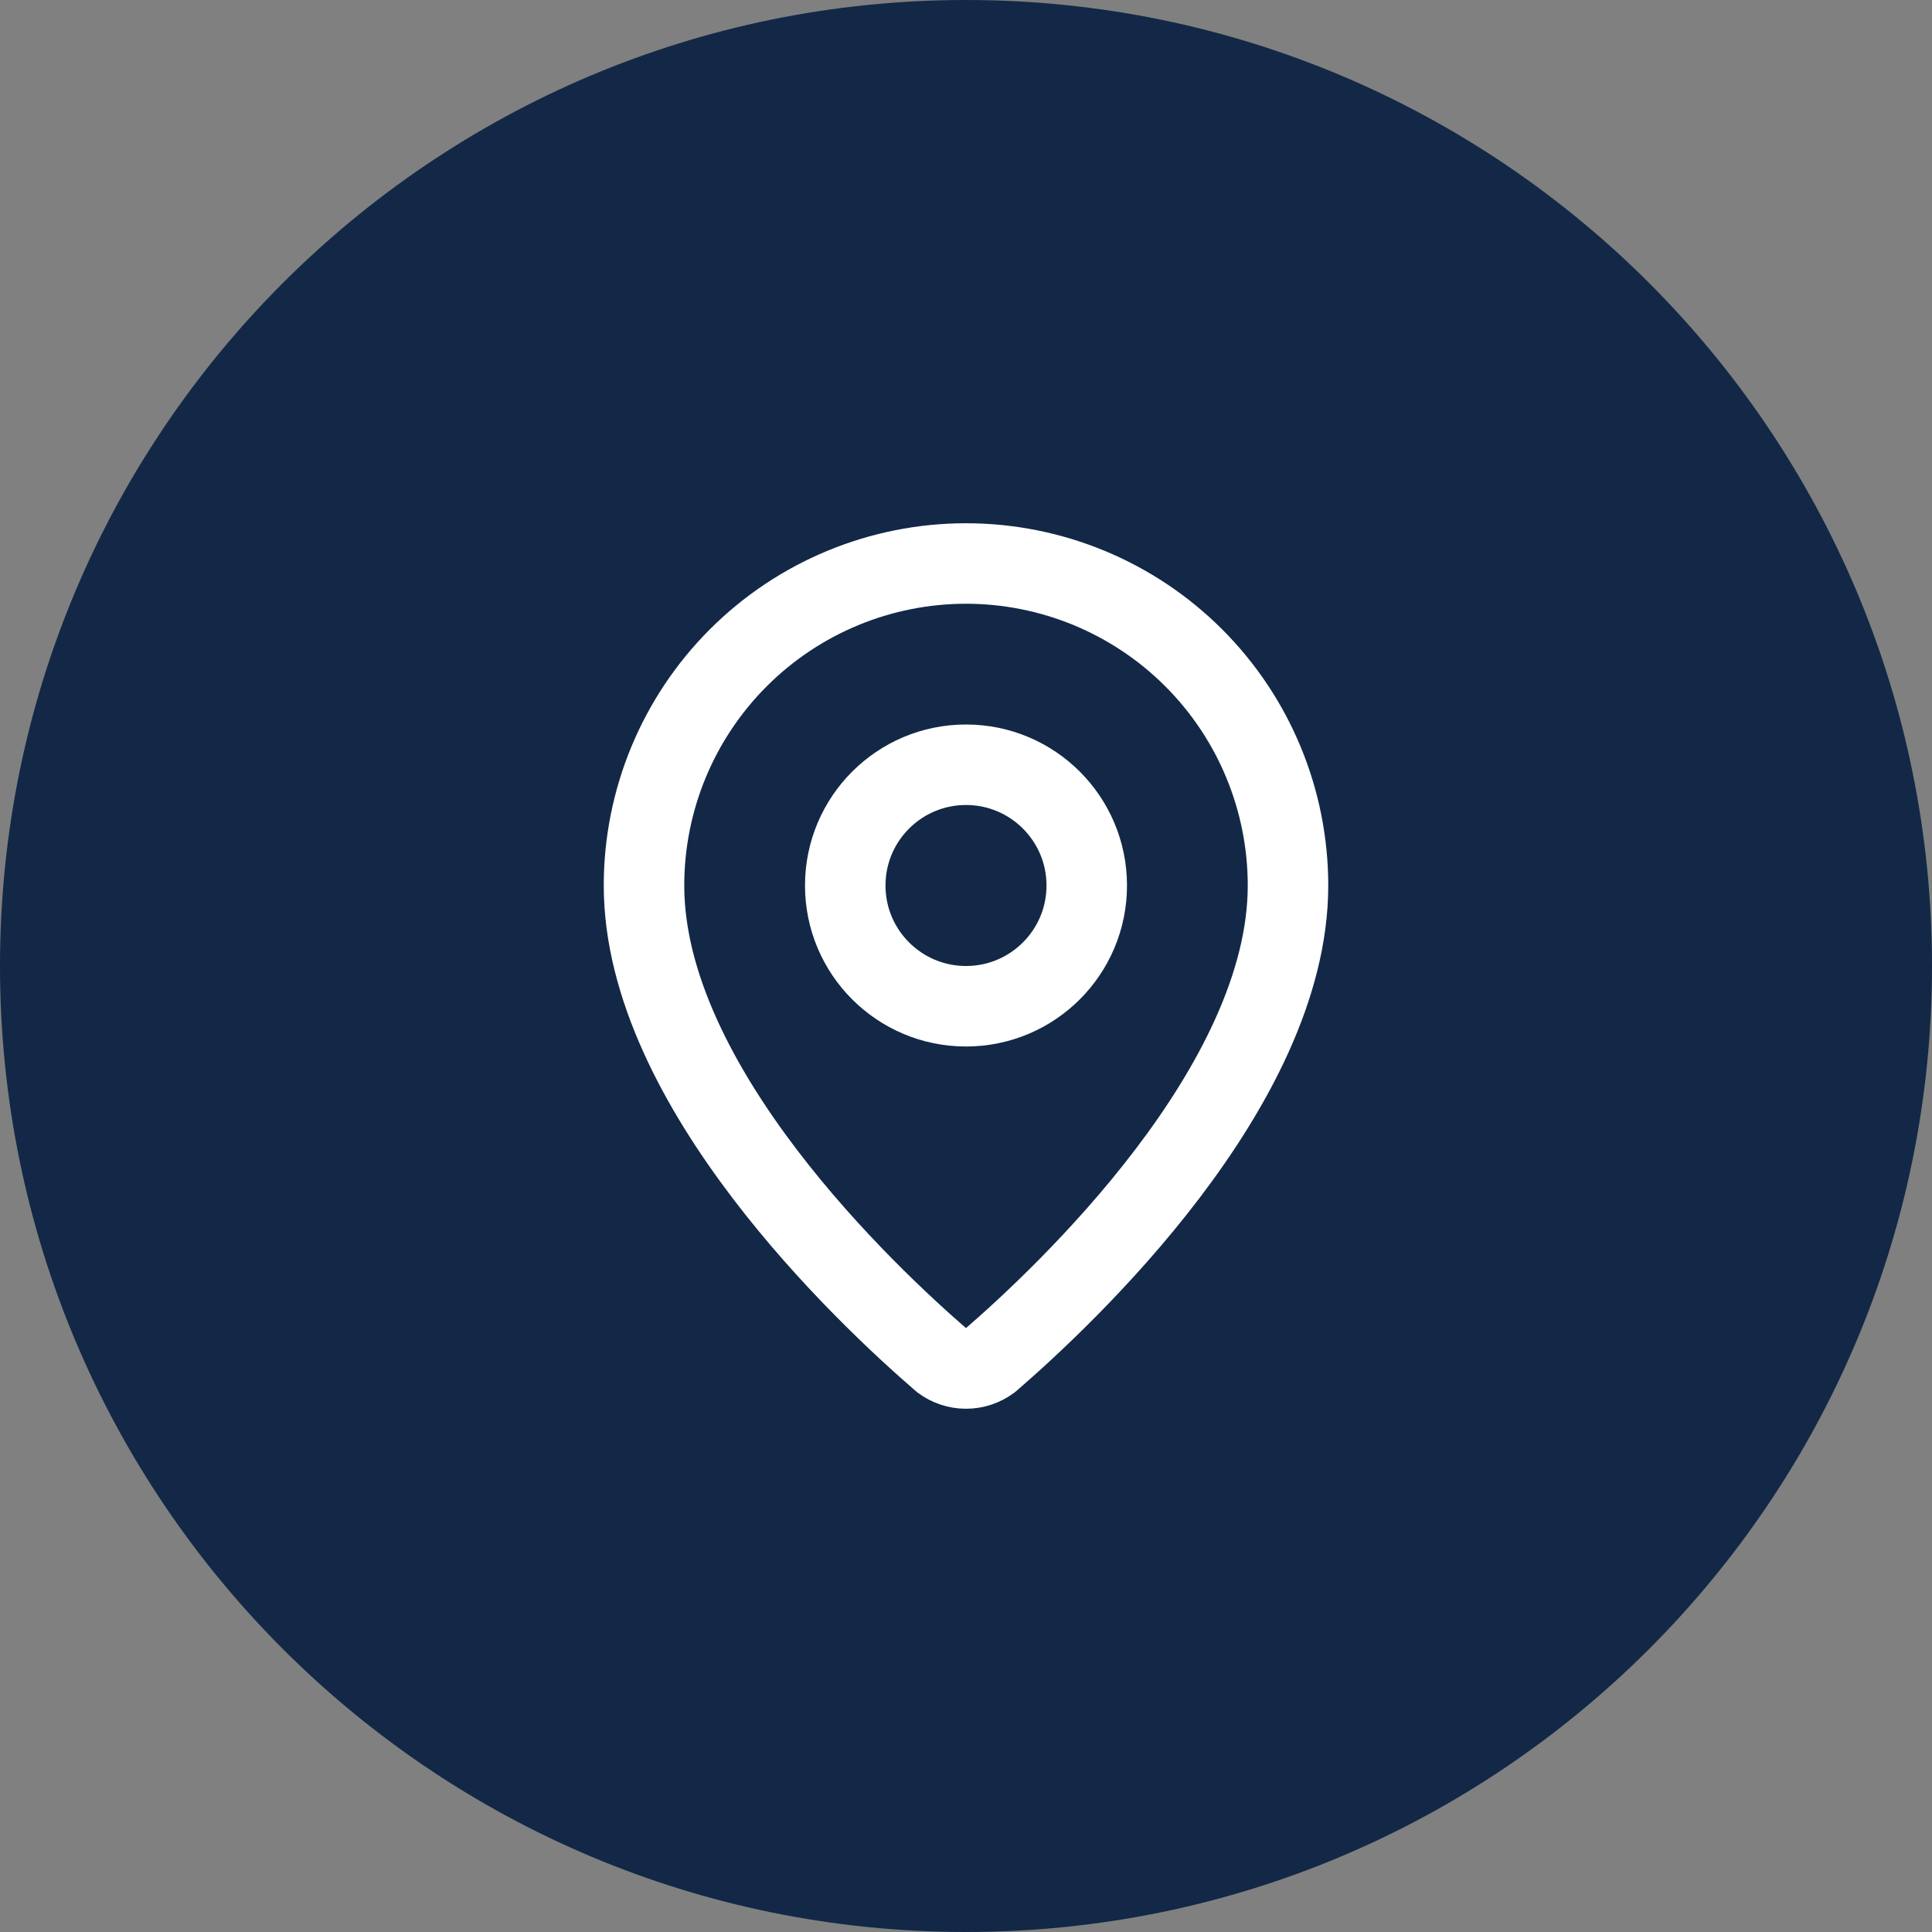
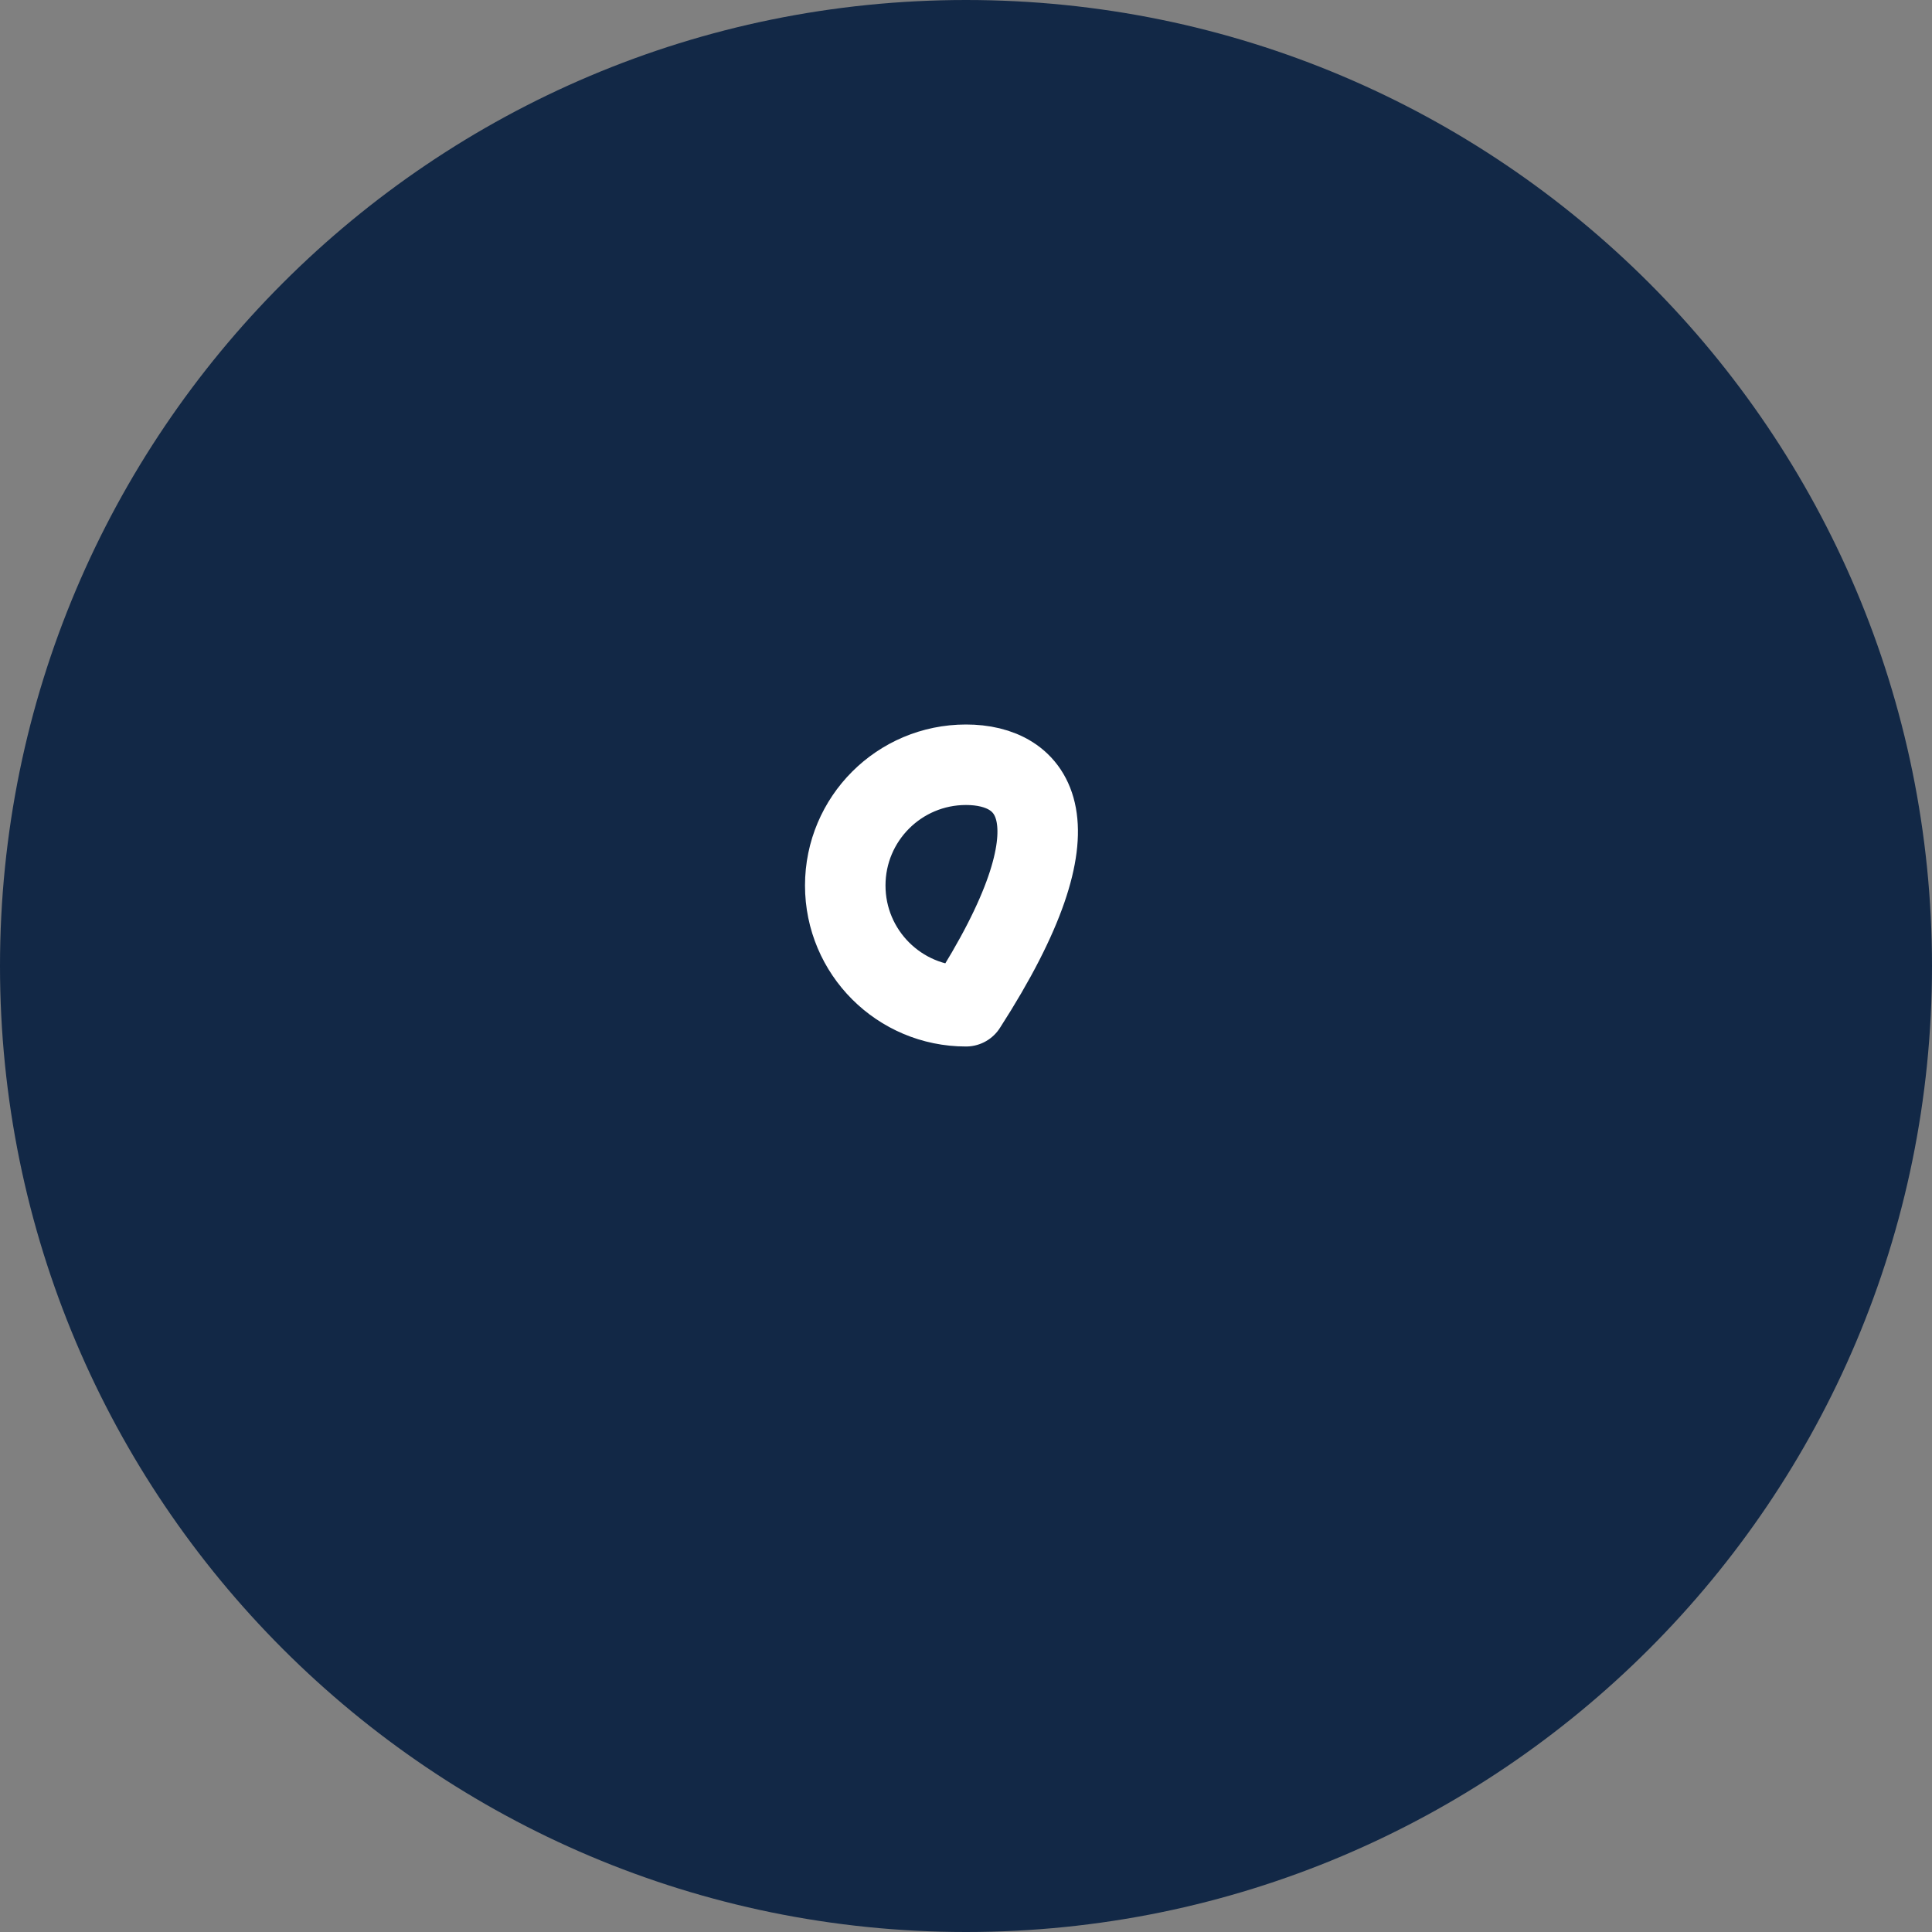
<svg xmlns="http://www.w3.org/2000/svg" width="48" height="48" viewBox="0 0 48 48" fill="none">
  <rect x="0" y="0" width="48" height="48" fill="#808080" stroke="none" />
  <path d="M0 24C0 10.745 10.745 0 24 0C37.255 0 48 10.745 48 24C48 37.255 37.255 48 24 48C10.745 48 0 37.255 0 24Z" fill="#122846" />
-   <path d="M32 22C32 26.993 26.461 32.193 24.601 33.799C24.428 33.929 24.217 34 24 34C23.783 34 23.572 33.929 23.399 33.799C21.539 32.193 16 26.993 16 22C16 19.878 16.843 17.843 18.343 16.343C19.843 14.843 21.878 14 24 14C26.122 14 28.157 14.843 29.657 16.343C31.157 17.843 32 19.878 32 22Z" stroke="white" stroke-width="2" stroke-linecap="round" stroke-linejoin="round" />
-   <path d="M24 25C25.657 25 27 23.657 27 22C27 20.343 25.657 19 24 19C22.343 19 21 20.343 21 22C21 23.657 22.343 25 24 25Z" stroke="white" stroke-width="2" stroke-linecap="round" stroke-linejoin="round" />
+   <path d="M24 25C27 20.343 25.657 19 24 19C22.343 19 21 20.343 21 22C21 23.657 22.343 25 24 25Z" stroke="white" stroke-width="2" stroke-linecap="round" stroke-linejoin="round" />
</svg>